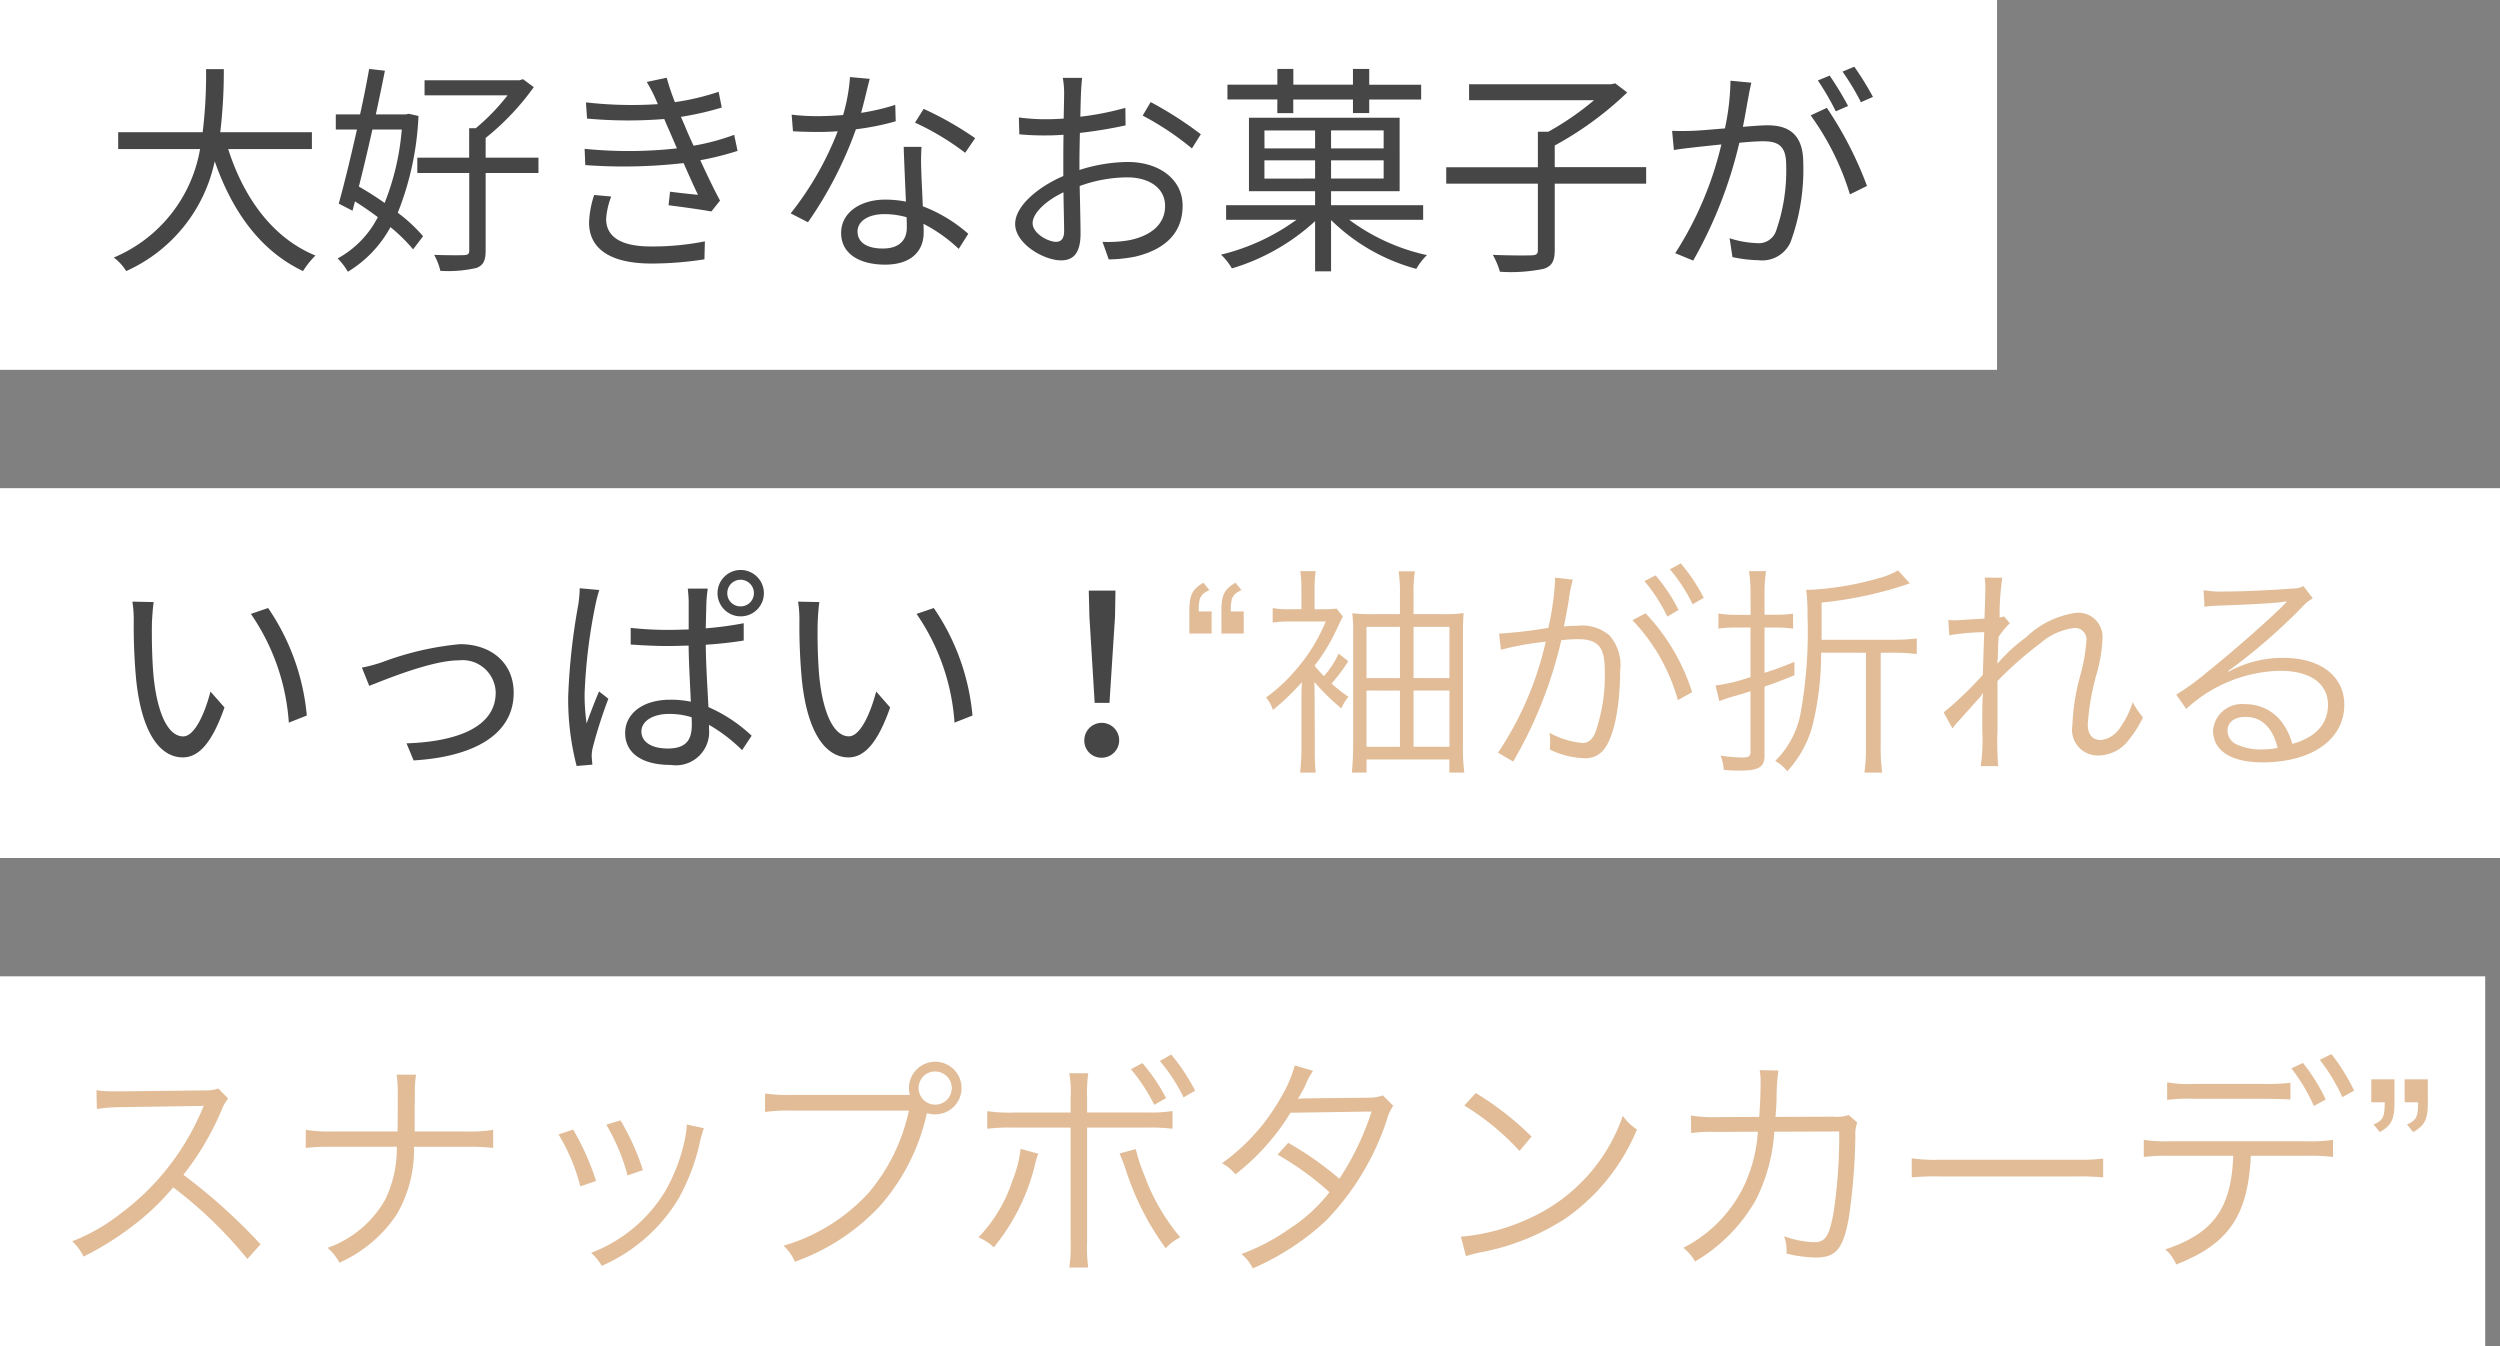
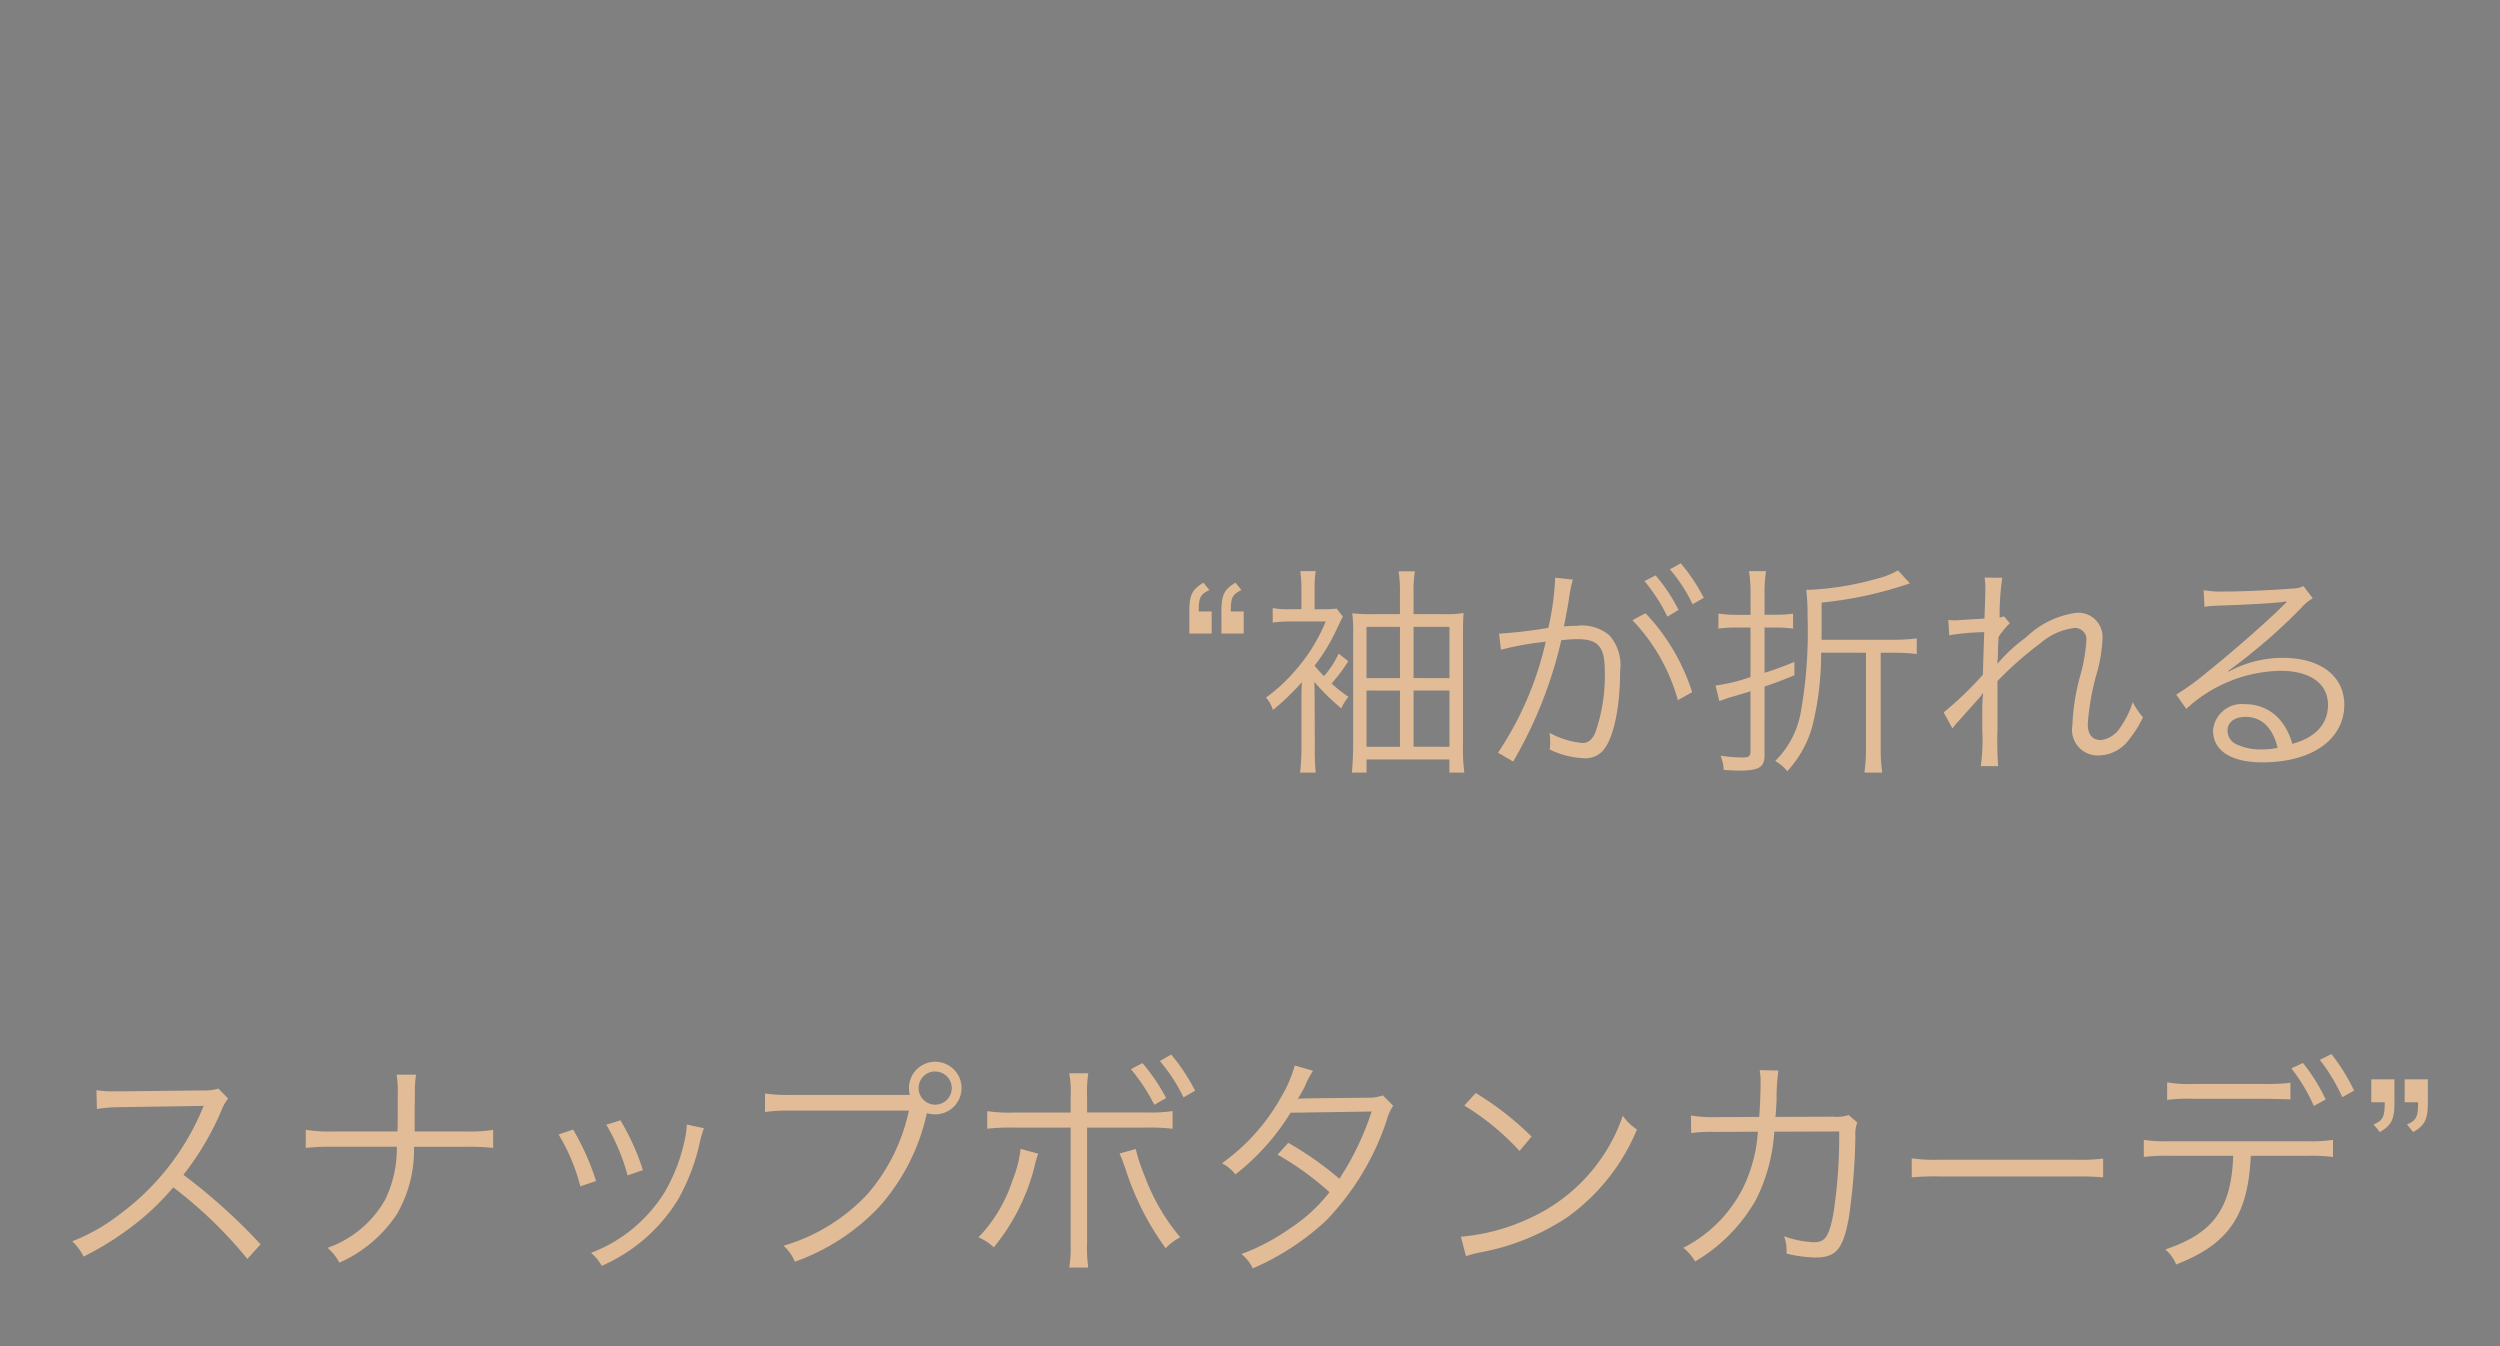
<svg xmlns="http://www.w3.org/2000/svg" width="169" height="91" viewBox="0 0 169 91">
  <rect x="0" y="0" width="169" height="91" fill="#808080" stroke="none" />
  <g id="グループ_5641" data-name="グループ 5641" transform="translate(-25 -3379.344)">
-     <rect id="長方形_1196" data-name="長方形 1196" width="25" height="168" transform="translate(25 3470.344) rotate(-90)" fill="#fff" />
-     <rect id="長方形_1197" data-name="長方形 1197" width="25" height="135" transform="translate(25 3404.344) rotate(-90)" fill="#fff" />
-     <rect id="長方形_1198" data-name="長方形 1198" width="25" height="169" transform="translate(25 3437.344) rotate(-90)" fill="#fff" />
-     <path id="パス_10405" data-name="パス 10405" d="M14.085,9.875V8.735H7.89a34.829,34.829,0,0,0,.24-4.26H6.93A31.949,31.949,0,0,1,6.7,8.735H.99v1.14H6.525A9.738,9.738,0,0,1,.69,17.21a3.218,3.218,0,0,1,.84.915A10.5,10.5,0,0,0,7.515,10.7c1.185,3.4,3.09,6.06,5.97,7.425a5.737,5.737,0,0,1,.84-1.05c-2.895-1.185-4.845-3.9-5.9-7.2Zm6.075-1.32A17.163,17.163,0,0,1,19,13.52c-.57-.405-1.17-.78-1.74-1.11.3-1.185.615-2.52.915-3.855Zm.465-1.065-.195.045H18.405c.225-1.035.435-2.04.615-2.955l-1.065-.12c-.165.93-.375,1.995-.615,3.075H15.7v1.02H17.13c-.42,1.875-.87,3.72-1.23,5.01l.93.48.165-.63c.525.33,1.05.69,1.545,1.065a6.6,6.6,0,0,1-2.715,2.79,4.357,4.357,0,0,1,.69.9,7.975,7.975,0,0,0,2.88-3.015,11.239,11.239,0,0,1,1.53,1.5l.675-.885a10.572,10.572,0,0,0-1.71-1.59,19.972,19.972,0,0,0,1.4-6.54ZM29.4,10.46H25.83V9.125A17.264,17.264,0,0,0,29.085,5.69l-.735-.54-.225.075H21.7v1.02h5.61a14.316,14.316,0,0,1-2.145,2.22h-.45V10.46H21.21v1.035h3.51V16.73c0,.225-.075.3-.33.315s-1.095.015-2.04-.015a4.352,4.352,0,0,1,.42,1.08,8.547,8.547,0,0,0,2.43-.195c.48-.18.63-.51.63-1.185V11.495H29.4Zm3.765,2.52a6.707,6.707,0,0,0-.345,1.86c0,1.86,1.56,2.775,4.215,2.775a23.008,23.008,0,0,0,3.585-.285l.03-1.215a17.84,17.84,0,0,1-3.66.345c-2.115,0-3.015-.72-3.015-1.86a5.081,5.081,0,0,1,.345-1.515ZM42.63,8.915a15.49,15.49,0,0,1-2.745.735c-.255-.555-.465-1.02-.585-1.335L39.03,7.7a20.518,20.518,0,0,0,2.76-.63l-.21-1.065a16.72,16.72,0,0,1-2.955.7,15.258,15.258,0,0,1-.555-1.65l-1.35.285a10.707,10.707,0,0,1,.555,1.05c.06.135.12.285.195.45a27.011,27.011,0,0,1-4.86-.12l.075,1.095a30.459,30.459,0,0,0,5.22.03c.1.24.21.51.33.765L38.76,9.83a29.654,29.654,0,0,1-6.24.03l.045,1.1a35.71,35.71,0,0,0,6.645-.135c.345.78.69,1.56.975,2.145-.465-.045-1.17-.12-1.89-.21l-.1.915c.945.12,2.145.285,2.895.42l.585-.735c-.42-.78-.9-1.785-1.335-2.73a19.786,19.786,0,0,0,2.52-.63Zm16.29.225a22.466,22.466,0,0,0-3.48-1.98l-.585.93a17.842,17.842,0,0,1,3.39,2.04Zm-5.4-2.25a15.191,15.191,0,0,1-2.31.54c.24-.855.435-1.755.585-2.3l-1.335-.12a12.175,12.175,0,0,1-.465,2.565c-.57.045-1.125.075-1.65.075a13.992,13.992,0,0,1-1.83-.1l.09,1.125c.555.03,1.17.045,1.725.045q.652,0,1.3-.045a21.307,21.307,0,0,1-3.18,5.55l1.17.6a26.691,26.691,0,0,0,3.24-6.285A17.672,17.672,0,0,0,53.55,8Zm.78,8.3c0,.735-.4,1.41-1.62,1.41-1.155,0-1.71-.465-1.71-1.155s.72-1.17,1.815-1.17a5.409,5.409,0,0,1,1.5.21C54.3,14.75,54.3,14.99,54.3,15.185Zm-.21-5.46c.03,1.035.1,2.49.15,3.7a7.03,7.03,0,0,0-1.41-.135c-1.68,0-2.97.885-2.97,2.25,0,1.47,1.335,2.145,2.97,2.145,1.83,0,2.61-.975,2.61-2.16,0-.165,0-.375-.015-.6a10.334,10.334,0,0,1,2.385,1.695l.645-1.02a10.026,10.026,0,0,0-3.075-1.86c-.03-.9-.09-1.875-.1-2.415a14.448,14.448,0,0,1,.015-1.6Zm10.32,6.42c-.585,0-1.605-.585-1.605-1.26S63.69,13.37,64.89,12.8c.015,1.08.045,2.085.045,2.625C64.935,15.89,64.755,16.145,64.41,16.145Zm1.56-5.355c0-.6.015-1.3.03-2.01a30.171,30.171,0,0,0,3.09-.51l-.015-1.185a19.541,19.541,0,0,1-3.045.6c.015-.66.03-1.245.045-1.605.015-.345.045-.75.075-1.02H64.845a5.826,5.826,0,0,1,.09,1.05c0,.27-.015.915-.03,1.7-.4.03-.795.045-1.14.045a13.489,13.489,0,0,1-1.89-.12l.03,1.14a18.581,18.581,0,0,0,1.89.075c.315,0,.69-.015,1.1-.045-.015.66-.015,1.35-.015,1.95v.84c-1.71.735-3.255,2.025-3.255,3.24,0,1.335,1.935,2.46,3.1,2.46.795,0,1.32-.435,1.32-1.815,0-.645-.03-1.95-.06-3.21a9.569,9.569,0,0,1,3.225-.585c1.41,0,2.55.675,2.55,1.935,0,1.38-1.185,2.085-2.49,2.325a8.542,8.542,0,0,1-1.74.1l.42,1.185a9.52,9.52,0,0,0,1.83-.195c2.04-.5,3.165-1.635,3.165-3.435,0-1.77-1.56-2.955-3.72-2.955a11.015,11.015,0,0,0-3.255.54Zm4.275-3.18a19.2,19.2,0,0,1,3.33,2.22l.6-.96A25.011,25.011,0,0,0,70.785,6.7Zm9.1-.165h1.08V6.53h4.035v.915h1.1V6.53h3.51v-1H85.56V4.46h-1.1V5.525H80.43V4.46H79.35V5.525H75.975v1H79.35Zm-.87,4.425V10.64H81.9v1.23Zm0-3.255H81.9V9.83H78.48ZM86.535,9.83H82.98V8.615h3.555Zm0,2.04H82.98V10.64h3.555Zm2.67,2.79v-.99H82.98v-.945h4.635V7.76H77.43v4.965H81.9v.945H75.885v.99H80.64a14.474,14.474,0,0,1-5.1,2.355,3.939,3.939,0,0,1,.735.93A14.413,14.413,0,0,0,81.9,14.75v3.39h1.08V14.675a13.084,13.084,0,0,0,5.76,3.3,4.294,4.294,0,0,1,.72-.93,13.71,13.71,0,0,1-5.25-2.385ZM104.28,11.1H98.1V9.635A22.675,22.675,0,0,0,103,6.05l-.81-.615-.27.06H92.31v1.08h8.445a19.087,19.087,0,0,1-3.09,2.13H96.96v2.4H90.765v1.11H96.96V16.7c0,.27-.09.345-.42.36s-1.425.015-2.625-.03a5.285,5.285,0,0,1,.48,1.14,11.114,11.114,0,0,0,2.955-.195c.555-.18.75-.525.75-1.275V12.215h6.18ZM119.61,6.35a19.728,19.728,0,0,0-1.26-2.04l-.795.33A16.82,16.82,0,0,1,118.8,6.71Zm-1.68.615a21.354,21.354,0,0,0-1.245-2.055l-.795.33A18.361,18.361,0,0,1,117.1,7.325Zm-7.95-1.71a16.259,16.259,0,0,1-.375,3.225c-.9.075-1.755.15-2.25.165s-.855.015-1.32,0l.12,1.3c.375-.075.975-.135,1.335-.18.39-.045,1.1-.12,1.875-.2a23.55,23.55,0,0,1-3.12,7.35l1.215.5a29.843,29.843,0,0,0,3.12-7.965c.645-.06,1.23-.1,1.59-.1.96,0,1.575.24,1.575,1.59a12.33,12.33,0,0,1-.705,4.53,1.241,1.241,0,0,1-1.29.765,6.771,6.771,0,0,1-1.83-.33l.195,1.275a9.072,9.072,0,0,0,1.755.21,2.1,2.1,0,0,0,2.175-1.23,14.286,14.286,0,0,0,.855-5.355c0-2.01-1.08-2.535-2.415-2.535-.36,0-.975.045-1.665.105.165-.8.3-1.665.39-2.1.045-.3.12-.6.18-.885ZM115.4,7.6a17.977,17.977,0,0,1,2.655,5.34l1.155-.57a25.132,25.132,0,0,0-2.715-5.28ZM3.39,40.5l-1.44-.03a7.919,7.919,0,0,1,.09,1.32,39.322,39.322,0,0,0,.165,3.96C2.61,49.61,3.96,51,5.355,51c1.02,0,1.935-.855,2.82-3.375L7.23,46.55c-.39,1.5-1.08,3.03-1.845,3.03-1.05,0-1.77-1.635-2.01-4.125-.105-1.215-.12-2.58-.105-3.51C3.285,41.555,3.33,40.865,3.39,40.5Zm7.74.4-1.17.4a14.691,14.691,0,0,1,2.565,7.35l1.215-.48A15.29,15.29,0,0,0,11.13,40.91Zm6.33,4.02.5,1.245c.96-.375,4.2-1.725,6.045-1.725a2.245,2.245,0,0,1,2.505,2.175c0,2.43-2.82,3.33-6.03,3.435l.48,1.155c4-.24,6.765-1.71,6.765-4.575,0-2.025-1.53-3.285-3.63-3.285a20.239,20.239,0,0,0-5.25,1.215A9.867,9.867,0,0,1,17.46,44.93Zm14.73-5.355a9.272,9.272,0,0,1-.09,1.065,43.149,43.149,0,0,0-.69,6.24,17.949,17.949,0,0,0,.57,4.71l1.065-.09c-.015-.15-.03-.375-.045-.51a2.548,2.548,0,0,1,.075-.66,32.069,32.069,0,0,1,1.05-3.285l-.63-.495c-.255.6-.6,1.485-.84,2.16a13.194,13.194,0,0,1-.135-2.04,36.48,36.48,0,0,1,.735-5.985,9.539,9.539,0,0,1,.255-.99ZM39.765,48.8c0,.99-.36,1.6-1.62,1.6-1.065,0-1.785-.42-1.785-1.155,0-.69.765-1.185,1.875-1.185a5.074,5.074,0,0,1,1.515.225C39.765,48.485,39.765,48.665,39.765,48.8Zm3.51-6.87a24.17,24.17,0,0,1-2.565.345c.015-.69.03-1.38.045-1.785q.022-.45.09-.9h-1.35c.03.27.06.66.06.915V42.35c-.465.015-.93.03-1.4.03a23.223,23.223,0,0,1-2.52-.135V43.37c.87.06,1.65.1,2.49.1.48,0,.945-.015,1.425-.03.015,1.23.1,2.655.15,3.795a6.626,6.626,0,0,0-1.38-.135c-1.95,0-3.06,1.005-3.06,2.25,0,1.335,1.1,2.16,3.09,2.16a2.248,2.248,0,0,0,2.58-2.43V48.8a10.822,10.822,0,0,1,2.235,1.71l.645-.975A10.128,10.128,0,0,0,40.89,47.6c-.06-1.245-.165-2.73-.18-4.215.885-.06,1.755-.15,2.565-.285Zm-.21-1.14a.881.881,0,0,1-.9-.885.9.9,0,0,1,.9-.915.906.906,0,0,1,.9.915A.89.89,0,0,1,43.065,40.79Zm0-2.46A1.568,1.568,0,1,0,44.64,39.9,1.575,1.575,0,0,0,43.065,38.33ZM48.39,40.5l-1.44-.03a7.919,7.919,0,0,1,.09,1.32,39.321,39.321,0,0,0,.165,3.96c.4,3.855,1.755,5.25,3.15,5.25,1.02,0,1.935-.855,2.82-3.375l-.945-1.08c-.39,1.5-1.08,3.03-1.845,3.03-1.05,0-1.77-1.635-2.01-4.125-.1-1.215-.12-2.58-.1-3.51C48.285,41.555,48.33,40.865,48.39,40.5Zm7.74.4-1.17.4a14.691,14.691,0,0,1,2.565,7.35l1.215-.48A15.29,15.29,0,0,0,56.13,40.91ZM67,47.315H68l.375-5.82.03-1.77H66.6l.045,1.77Zm.5,3.705a1.178,1.178,0,1,0-1.2-1.185A1.146,1.146,0,0,0,67.5,51.02Z" transform="translate(32 3379.544)" fill="#464646" />
    <path id="パス_10403" data-name="パス 10403" d="M1.4,5.446H2.907V3.954H2.033c0-.934.105-1.16.723-1.446l-.407-.5c-.768.467-.949.829-.949,1.943Zm2.169,0H5.076V3.954H4.2c0-.934.105-1.16.723-1.446l-.407-.5c-.768.467-.949.829-.949,1.943ZM11.494,6.8A6.171,6.171,0,0,1,10.5,8.323a7.5,7.5,0,0,1-.633-.708A12.448,12.448,0,0,0,11.343,5.19c.241-.5.377-.8.437-.889l-.422-.542a8.069,8.069,0,0,1-1.009.045H9.867V2.448a7.573,7.573,0,0,1,.075-1.22H8.9a8.6,8.6,0,0,1,.075,1.22V3.8H8.3a6.1,6.1,0,0,1-1.266-.075v.979a8.8,8.8,0,0,1,1.311-.075H10.62A11.8,11.8,0,0,1,8.6,7.9,11.3,11.3,0,0,1,6.583,9.77a2.3,2.3,0,0,1,.467.844A16.437,16.437,0,0,0,9.008,8.73c-.03.6-.03.949-.03,1.024v3.239a15.688,15.688,0,0,1-.09,1.853H9.942a15.788,15.788,0,0,1-.06-1.853L9.867,9.679c0-.166,0-.211-.015-.964a14.767,14.767,0,0,0,1.823,1.793,2.964,2.964,0,0,1,.482-.783,10.14,10.14,0,0,1-1.145-.9,11.536,11.536,0,0,0,1.13-1.507Zm5.062-2.667v-1.4a8.59,8.59,0,0,1,.09-1.492h-1.1a8.837,8.837,0,0,1,.09,1.476V4.135H13.814a11.006,11.006,0,0,1-1.4-.06,10.363,10.363,0,0,1,.06,1.431v7.458c0,.708-.045,1.476-.09,1.883h.994v-.889h5.6v.889h1.009a13.008,13.008,0,0,1-.09-1.913V5.506c0-.738.015-1.115.045-1.446a7.975,7.975,0,0,1-1.386.075Zm0,8.964V9.3h2.426v3.8Zm0-4.64V4.994h2.426V8.459Zm-.919-3.465V8.459h-2.26V4.994Zm0,4.309v3.8h-2.26V9.3Zm16.527-7.4a11.547,11.547,0,0,1,1.552,2.4l.753-.452a11.437,11.437,0,0,0-1.552-2.335Zm-9.7,4.64A19.612,19.612,0,0,1,25.49,6a22.233,22.233,0,0,1-3.224,7.5l1.024.6a29.261,29.261,0,0,0,3.254-8.2,8.65,8.65,0,0,1,1.085-.075c1.4,0,1.853.512,1.853,2.109a11.662,11.662,0,0,1-.633,4.188q-.294.723-.859.723a5.632,5.632,0,0,1-2.245-.693,2.78,2.78,0,0,1,.045.588,3.367,3.367,0,0,1-.03.542,5.668,5.668,0,0,0,2.275.588,1.574,1.574,0,0,0,1.476-.708c.618-.874,1.009-2.878,1.009-5.183a3.041,3.041,0,0,0-.738-2.426,2.879,2.879,0,0,0-2.169-.633,8.78,8.78,0,0,0-.889.045c.121-.648.256-1.341.316-1.717a9.262,9.262,0,0,1,.286-1.446l-1.205-.136v.2a18.609,18.609,0,0,1-.452,3.194,30.905,30.905,0,0,1-3.33.392Zm11.42-5.439a10.911,10.911,0,0,1,1.537,2.365l.753-.437A12.1,12.1,0,0,0,34.62.7ZM31.351,4.542A12.722,12.722,0,0,1,34.424,9.95l.964-.542a13.8,13.8,0,0,0-3.149-5.333Zm15.789,2.2v6.373a12.3,12.3,0,0,1-.105,1.733h1.205a11.47,11.47,0,0,1-.105-1.733V6.741h.738a13.311,13.311,0,0,1,1.7.09V5.777a13.592,13.592,0,0,1-1.748.09H44.141V3.352a26.259,26.259,0,0,0,5.966-1.3l-.8-.874a5.7,5.7,0,0,1-1.416.557,20.257,20.257,0,0,1-4.52.753H43.1a13.626,13.626,0,0,1,.09,1.778,30.991,30.991,0,0,1-.452,6.463,6.127,6.127,0,0,1-1.733,3.33,2.833,2.833,0,0,1,.814.693,7.336,7.336,0,0,0,1.7-3.058,20.182,20.182,0,0,0,.588-4.957Zm-7.8-2.561H38.4a7.528,7.528,0,0,1-1.235-.09V5.114A8.373,8.373,0,0,1,38.4,5.039h.934V8.384a11.324,11.324,0,0,1-2.365.572l.256,1.055c.3-.105.422-.151.693-.241.844-.241.874-.256,1.416-.422v4.068c0,.316-.105.407-.527.407a10.116,10.116,0,0,1-1.492-.121,3.17,3.17,0,0,1,.211.964c.708.045.8.045,1.04.045,1.341,0,1.717-.226,1.717-1.04V9.031c.859-.3,1.16-.407,2.019-.768v-.9c-1.009.407-1.4.542-2.019.738V5.039h.693a8.247,8.247,0,0,1,1.235.075V4.1a7.847,7.847,0,0,1-1.205.075h-.723V2.719a8.9,8.9,0,0,1,.105-1.492H39.23a9.275,9.275,0,0,1,.105,1.522Zm13.65,7.684a3.193,3.193,0,0,1,.392-.482c.256-.286.467-.527.633-.708.512-.572.512-.572.738-.829a1.673,1.673,0,0,0,.271-.362h.03C55,10.161,55,10.161,55,11.924A12.881,12.881,0,0,1,54.9,14.41h1.175a23.358,23.358,0,0,1-.045-2.5V8.655a24.43,24.43,0,0,1,2.908-2.561,4.289,4.289,0,0,1,2.275-1.024.764.764,0,0,1,.829.814,11.293,11.293,0,0,1-.377,2.26,14.635,14.635,0,0,0-.572,3.51,1.734,1.734,0,0,0,1.763,2.034A2.594,2.594,0,0,0,64.932,12.6a7.436,7.436,0,0,0,.934-1.492,4.959,4.959,0,0,1-.693-1.024,6.2,6.2,0,0,1-.859,1.733,1.817,1.817,0,0,1-1.281.829c-.588,0-.9-.377-.9-1.07a16.572,16.572,0,0,1,.648-3.571,10.063,10.063,0,0,0,.347-2.2,1.638,1.638,0,0,0-1.763-1.763,6.055,6.055,0,0,0-3.4,1.657,10.754,10.754,0,0,0-1.913,1.763l-.03-.015c0-.09.015-.121.015-.241a.769.769,0,0,0,.015-.136c.015-.708.015-.708.03-1.009a2.568,2.568,0,0,0,.015-.377,5.192,5.192,0,0,1,.768-.934l-.392-.467a.984.984,0,0,1-.3.075,17.538,17.538,0,0,1,.181-2.682l-1.19-.015a6.132,6.132,0,0,1,.045.753c0,.2-.015.874-.06,2.019-1.266.075-1.928.121-1.974.121a3.048,3.048,0,0,1-.467-.03l.06,1.04a15.352,15.352,0,0,1,2.365-.211c-.045,1.326-.075,2.275-.09,2.878a23.134,23.134,0,0,1-2.652,2.546ZM70.024,3.638a7.422,7.422,0,0,1,.814-.075c2.29-.075,4.1-.181,4.58-.271a.583.583,0,0,1,.136-.015l.03.03-.06.06-.06.06-.211.211c-1.04,1.024-3.42,3.119-5.032,4.4a16.784,16.784,0,0,1-2.109,1.537l.678.964a9.668,9.668,0,0,1,6.343-2.576c2.034,0,3.239.859,3.239,2.305,0,1.281-.829,2.2-2.411,2.636a4.312,4.312,0,0,0-.693-1.446,3.034,3.034,0,0,0-2.486-1.235A1.957,1.957,0,0,0,70.6,11.984c0,1.386,1.22,2.169,3.345,2.169,3.345,0,5.529-1.552,5.529-3.9,0-1.928-1.612-3.164-4.128-3.164a7.634,7.634,0,0,0-3.691.934l-.03-.045A38.658,38.658,0,0,0,76.578,3.7a2.781,2.781,0,0,1,.768-.633l-.633-.829a1.541,1.541,0,0,1-.723.166c-1.356.105-3.36.2-4.61.2a6.958,6.958,0,0,1-1.416-.09Zm4.942,9.537a5.425,5.425,0,0,1-1.1.105,3.849,3.849,0,0,1-1.687-.347,1.028,1.028,0,0,1-.6-.919c0-.572.467-.934,1.22-.934C73.881,11.08,74.634,11.8,74.966,13.174Z" transform="translate(104 3416.726)" fill="#e1bc97" />
    <path id="パス_10404" data-name="パス 10404" d="M14.495,13.36a38.955,38.955,0,0,0-5.216-4.7,18.942,18.942,0,0,0,2.585-4.386,2.924,2.924,0,0,1,.439-.768l-.658-.674a2.921,2.921,0,0,1-1,.125l-5.592.063H4.642A7.361,7.361,0,0,1,3.4,2.944l.031,1.269a10.54,10.54,0,0,1,1.613-.125l5.232-.078a2.661,2.661,0,0,0,.376-.016.332.332,0,0,1-.047.11c-.031.078-.047.094-.078.188A16.978,16.978,0,0,1,4.94,11.355a12.609,12.609,0,0,1-3.18,1.8,3.486,3.486,0,0,1,.768,1.034,20.171,20.171,0,0,0,3.07-1.88,17,17,0,0,0,2.992-2.8,29.134,29.134,0,0,1,5.012,4.84ZM24.911,5.732V4.353l.016-1.128a7.556,7.556,0,0,1,.078-1.331H23.69a7.542,7.542,0,0,1,.078,1.331V4.353c0,.486,0,.8-.016,1.378h-4.37a9.657,9.657,0,0,1-1.833-.11V6.844a14.419,14.419,0,0,1,1.817-.078h4.339a7.894,7.894,0,0,1-.8,3.6A7.236,7.236,0,0,1,19.022,13.6a3.422,3.422,0,0,1,.8,1,9.023,9.023,0,0,0,3.885-3.274,8.65,8.65,0,0,0,1.159-4.558H28.4a14.419,14.419,0,0,1,1.817.078V5.622a9.561,9.561,0,0,1-1.833.11Zm9.727.2a12.922,12.922,0,0,1,1.472,3.509l1.065-.36a17.2,17.2,0,0,0-1.551-3.477Zm3.227-.658a13.742,13.742,0,0,1,1.441,3.43l1.034-.36A15.708,15.708,0,0,0,38.821,4.98ZM43.3,5.262v.157a6.583,6.583,0,0,1-.172,1.065A11.818,11.818,0,0,1,41.8,9.851a10.054,10.054,0,0,1-4.965,4.088,3.169,3.169,0,0,1,.721.877,11.355,11.355,0,0,0,5.185-4.527,14.1,14.1,0,0,0,1.378-3.509,9.244,9.244,0,0,1,.345-1.269Zm14.771-2H50.365a11.1,11.1,0,0,1-1.77-.094V4.416a11.565,11.565,0,0,1,1.754-.094h7.973A12.694,12.694,0,0,1,55.581,9.9a12.578,12.578,0,0,1-5.733,3.556,3.1,3.1,0,0,1,.768,1.081,14.536,14.536,0,0,0,5.7-3.712,13.989,13.989,0,0,0,3.2-6.234l.031-.094a1.846,1.846,0,0,0,.548.078,1.778,1.778,0,1,0-1.77-1.77,1.66,1.66,0,0,0,.063.454Zm2.036-1.582a1.12,1.12,0,1,1-1.128,1.112A1.116,1.116,0,0,1,60.108,1.675Zm9.148,2.773H65.434a10.07,10.07,0,0,1-1.817-.094v1.19a12.177,12.177,0,0,1,1.8-.078h3.838v7.816a8.717,8.717,0,0,1-.094,1.645h1.284a9.457,9.457,0,0,1-.078-1.66v-7.8h3.979a12.177,12.177,0,0,1,1.8.078V4.353a10.274,10.274,0,0,1-1.833.094H70.368V3.429A9.025,9.025,0,0,1,70.447,1.8H69.162a7,7,0,0,1,.094,1.6ZM65.873,6.907a8,8,0,0,1-.548,2.13,9.994,9.994,0,0,1-2.3,3.853,3.473,3.473,0,0,1,1.034.674A13.989,13.989,0,0,0,66.8,8.16l.078-.345.094-.313a1.876,1.876,0,0,1,.094-.266Zm6.689.313c.11.251.251.6.392,1.018a18.787,18.787,0,0,0,2.726,5.388,3.385,3.385,0,0,1,.987-.736,13.918,13.918,0,0,1-2.428-4.2,11.183,11.183,0,0,1-.58-1.77Zm.768-5.7A12.592,12.592,0,0,1,74.911,3.93l.8-.454a12.77,12.77,0,0,0-1.6-2.365ZM75.287.97a11.557,11.557,0,0,1,1.6,2.459l.783-.454A13.2,13.2,0,0,0,76.054.531Zm9.116.3a8.554,8.554,0,0,1-.924,2.146,13.63,13.63,0,0,1-3.994,4.464,2.874,2.874,0,0,1,.909.752,15.558,15.558,0,0,0,3.728-4.167L89.6,4.385a18.709,18.709,0,0,1-2.177,4.543A22.377,22.377,0,0,0,83.965,6.5l-.721.8a19.7,19.7,0,0,1,3.509,2.538,10.989,10.989,0,0,1-2.71,2.475A14.12,14.12,0,0,1,80.8,14.018a2.784,2.784,0,0,1,.768.971,17.471,17.471,0,0,0,4.95-3.227,17.824,17.824,0,0,0,4.088-6.736,3.515,3.515,0,0,1,.454-1.034l-.7-.7a2.714,2.714,0,0,1-.909.157c-4.621.047-4.621.047-4.84.078a7.969,7.969,0,0,0,.486-.862,5.182,5.182,0,0,1,.548-1.034Zm11.466,2.71A17.3,17.3,0,0,1,99.6,7.048l.815-.971a20.405,20.405,0,0,0-3.775-2.945Zm.11,10.182a8.23,8.23,0,0,1,.94-.251,15.792,15.792,0,0,0,5.843-2.334,13.738,13.738,0,0,0,4.778-5.984,3.138,3.138,0,0,1-.956-.924,11.836,11.836,0,0,1-6.391,6.97,13.634,13.634,0,0,1-4.558,1.206Zm16.9-9.4a8.629,8.629,0,0,1-1.692-.11l.016,1.19a9.442,9.442,0,0,1,1.66-.078l2.851-.016a10.192,10.192,0,0,1-.971,3.728,9.162,9.162,0,0,1-4.073,4.12,3.245,3.245,0,0,1,.8.924,11.312,11.312,0,0,0,4.1-4.151,11.812,11.812,0,0,0,1.253-4.621l4.386-.016a34.489,34.489,0,0,1-.392,5.561c-.3,1.551-.548,1.927-1.316,1.927a6.614,6.614,0,0,1-2.021-.407,2.575,2.575,0,0,1,.172.987v.188a8.915,8.915,0,0,0,1.942.266c1.41,0,1.88-.564,2.271-2.71a42.73,42.73,0,0,0,.439-5.482,2.346,2.346,0,0,1,.125-.94l-.58-.5a2.5,2.5,0,0,1-1.034.11l-3.916.016c.047-.439.047-.627.078-1.112a13.08,13.08,0,0,1,.125-2.021l-1.269-.031a4.2,4.2,0,0,1,.063.815c0,.689-.031,1.551-.094,2.35Zm13.236,4.073a17.111,17.111,0,0,1,1.942-.063h9.085a17.918,17.918,0,0,1,1.911.063V7.564a12.354,12.354,0,0,1-1.9.078h-9.1a11.081,11.081,0,0,1-1.942-.094Zm26.676-1.457a12.31,12.31,0,0,1,1.8.078V6.3a10.283,10.283,0,0,1-1.817.094h-9.163A10.392,10.392,0,0,1,141.8,6.3V7.455a12.311,12.311,0,0,1,1.8-.078h4.245c-.125,3.571-1.347,5.247-4.59,6.328a2.739,2.739,0,0,1,.736,1.018c3.54-1.378,4.856-3.289,5.044-7.346ZM143.378,3.6a10.913,10.913,0,0,1,1.786-.078h4.762q1.48.023,1.786.047V2.442a14.148,14.148,0,0,1-1.8.078h-4.731a8.134,8.134,0,0,1-1.8-.11Zm8.4-2.13a11.936,11.936,0,0,1,1.519,2.538l.8-.439A12.189,12.189,0,0,0,152.557,1.1ZM153.7.892a12.267,12.267,0,0,1,1.519,2.522l.8-.439A13.038,13.038,0,0,0,154.484.5ZM161,2.207h-1.566V3.758h.909c0,.987-.11,1.222-.752,1.5l.423.517c.8-.47.987-.862.987-2.021Zm-2.256,0h-1.566V3.758h.909c0,.987-.11,1.222-.752,1.5l.423.517c.8-.47.987-.862.987-2.021Z" transform="translate(28.12 3450.099)" fill="#e1bc97" />
  </g>
</svg>